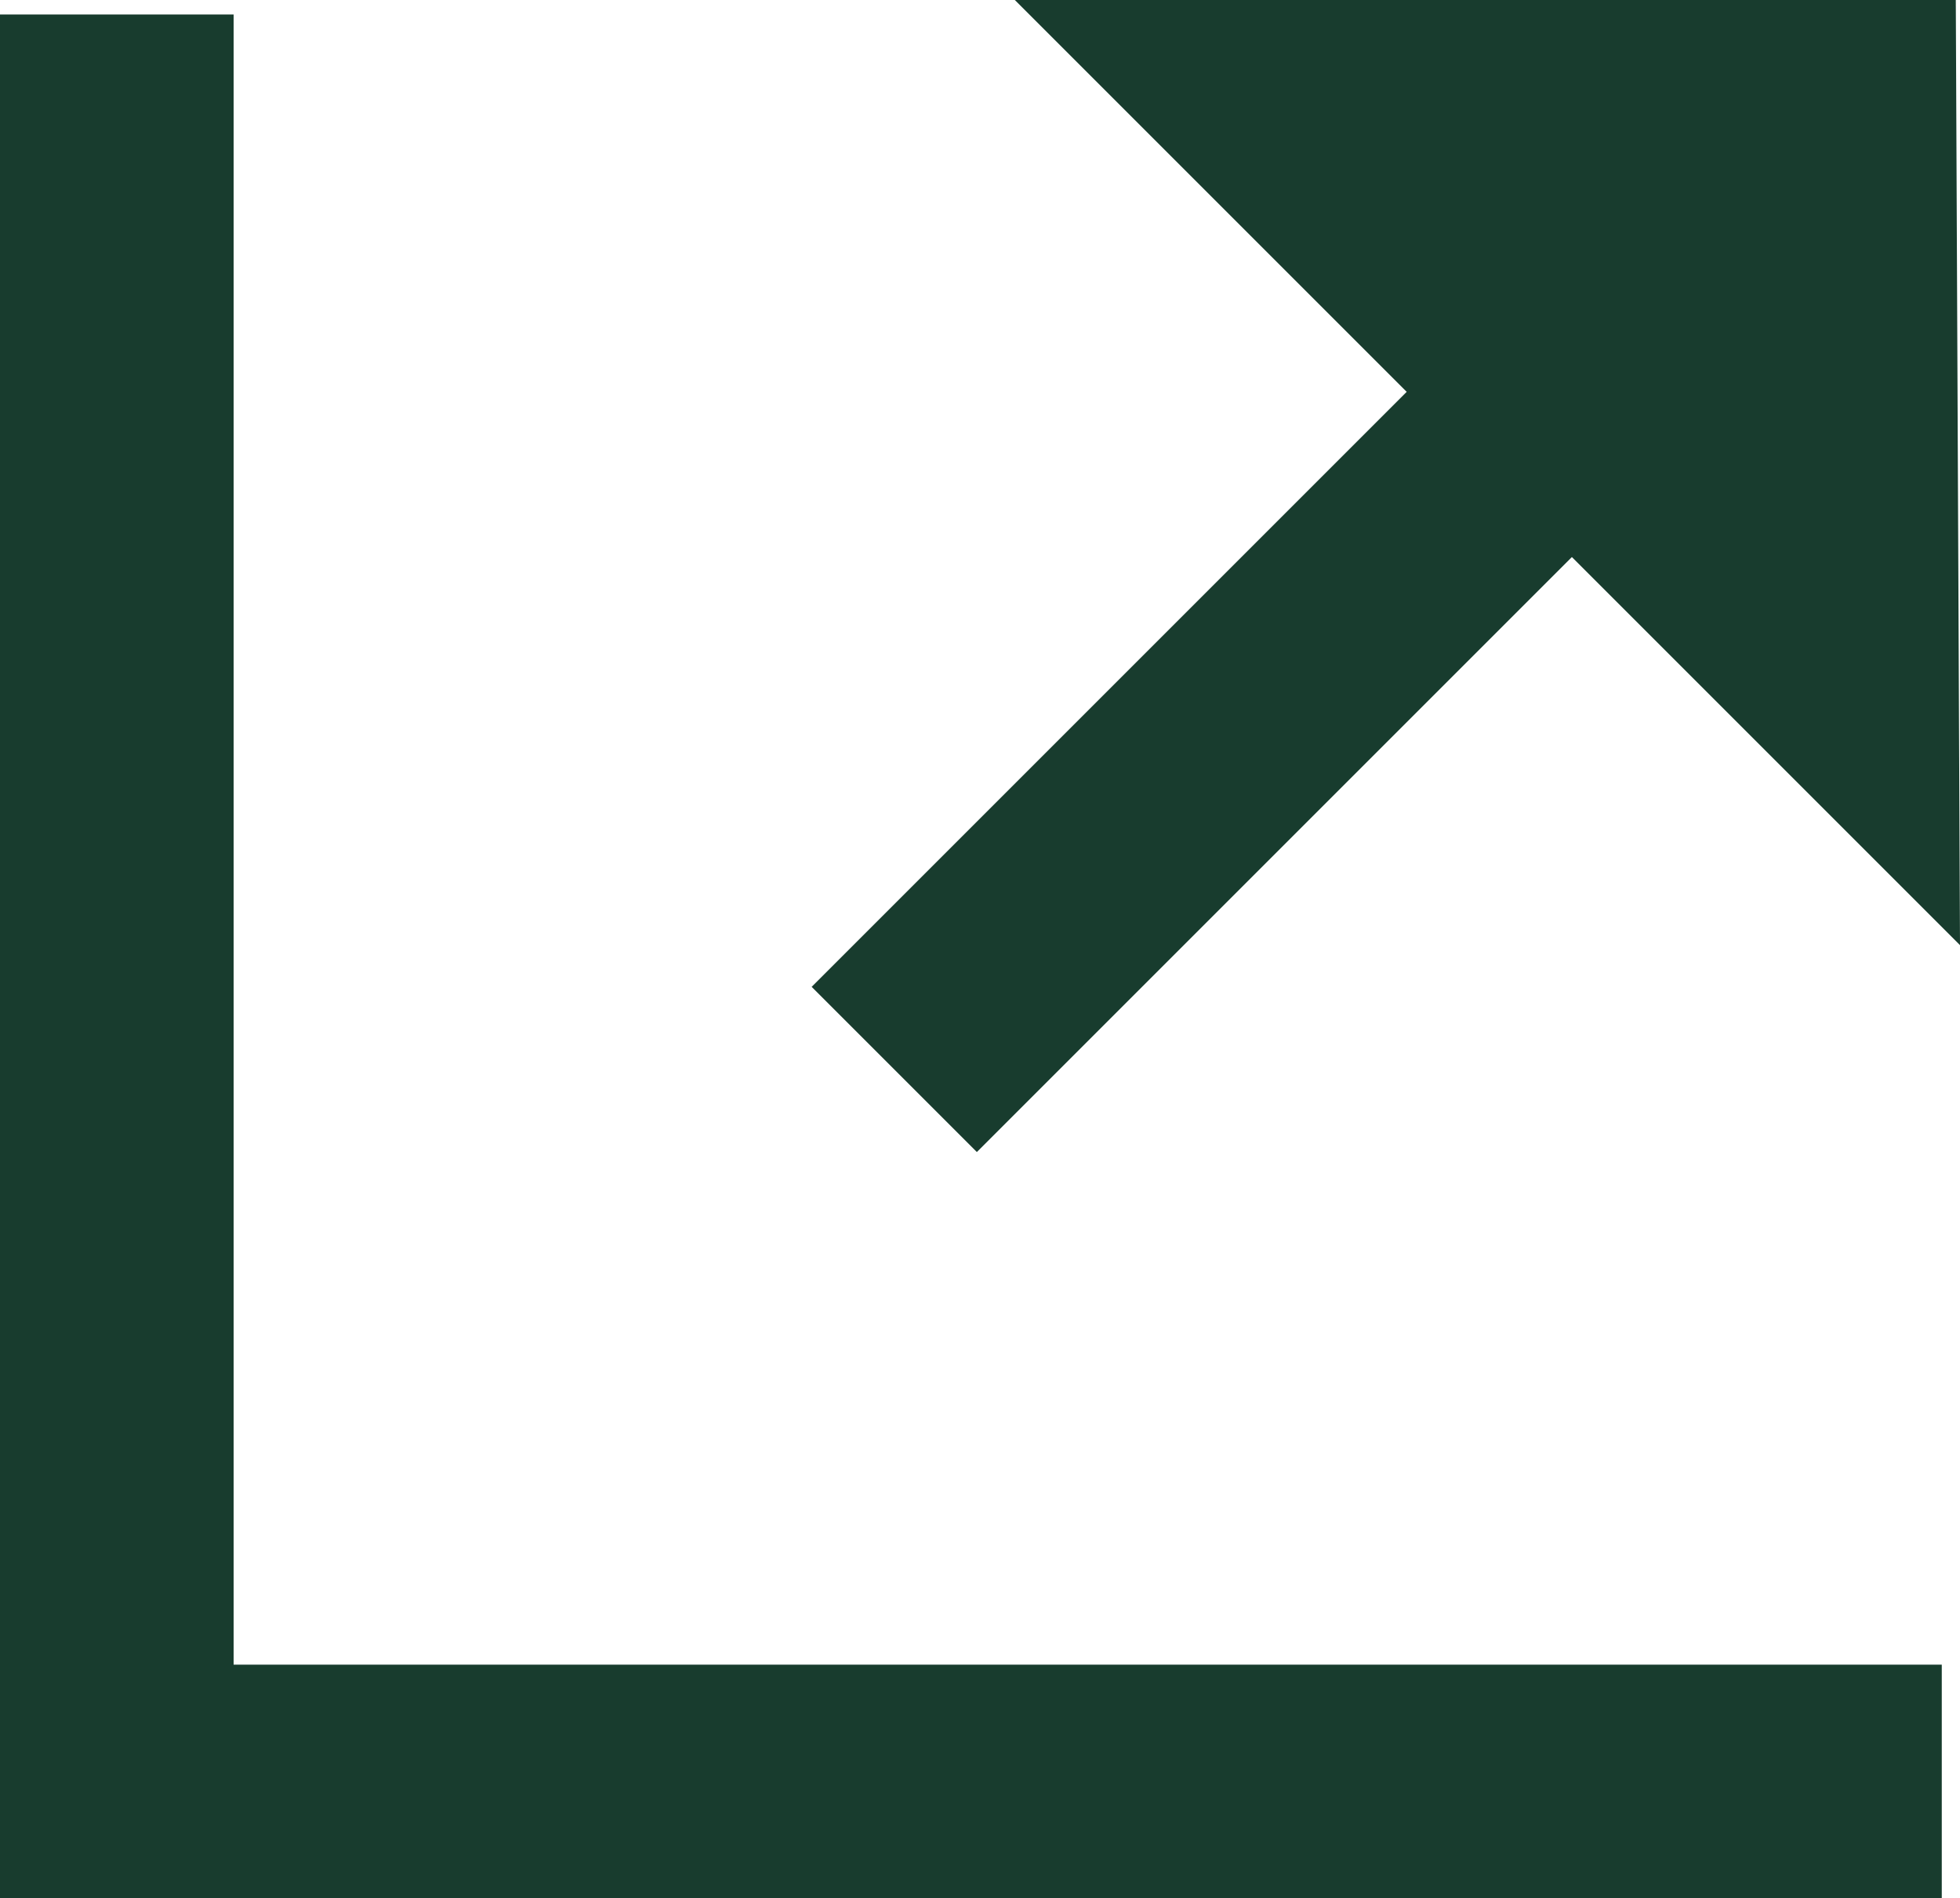
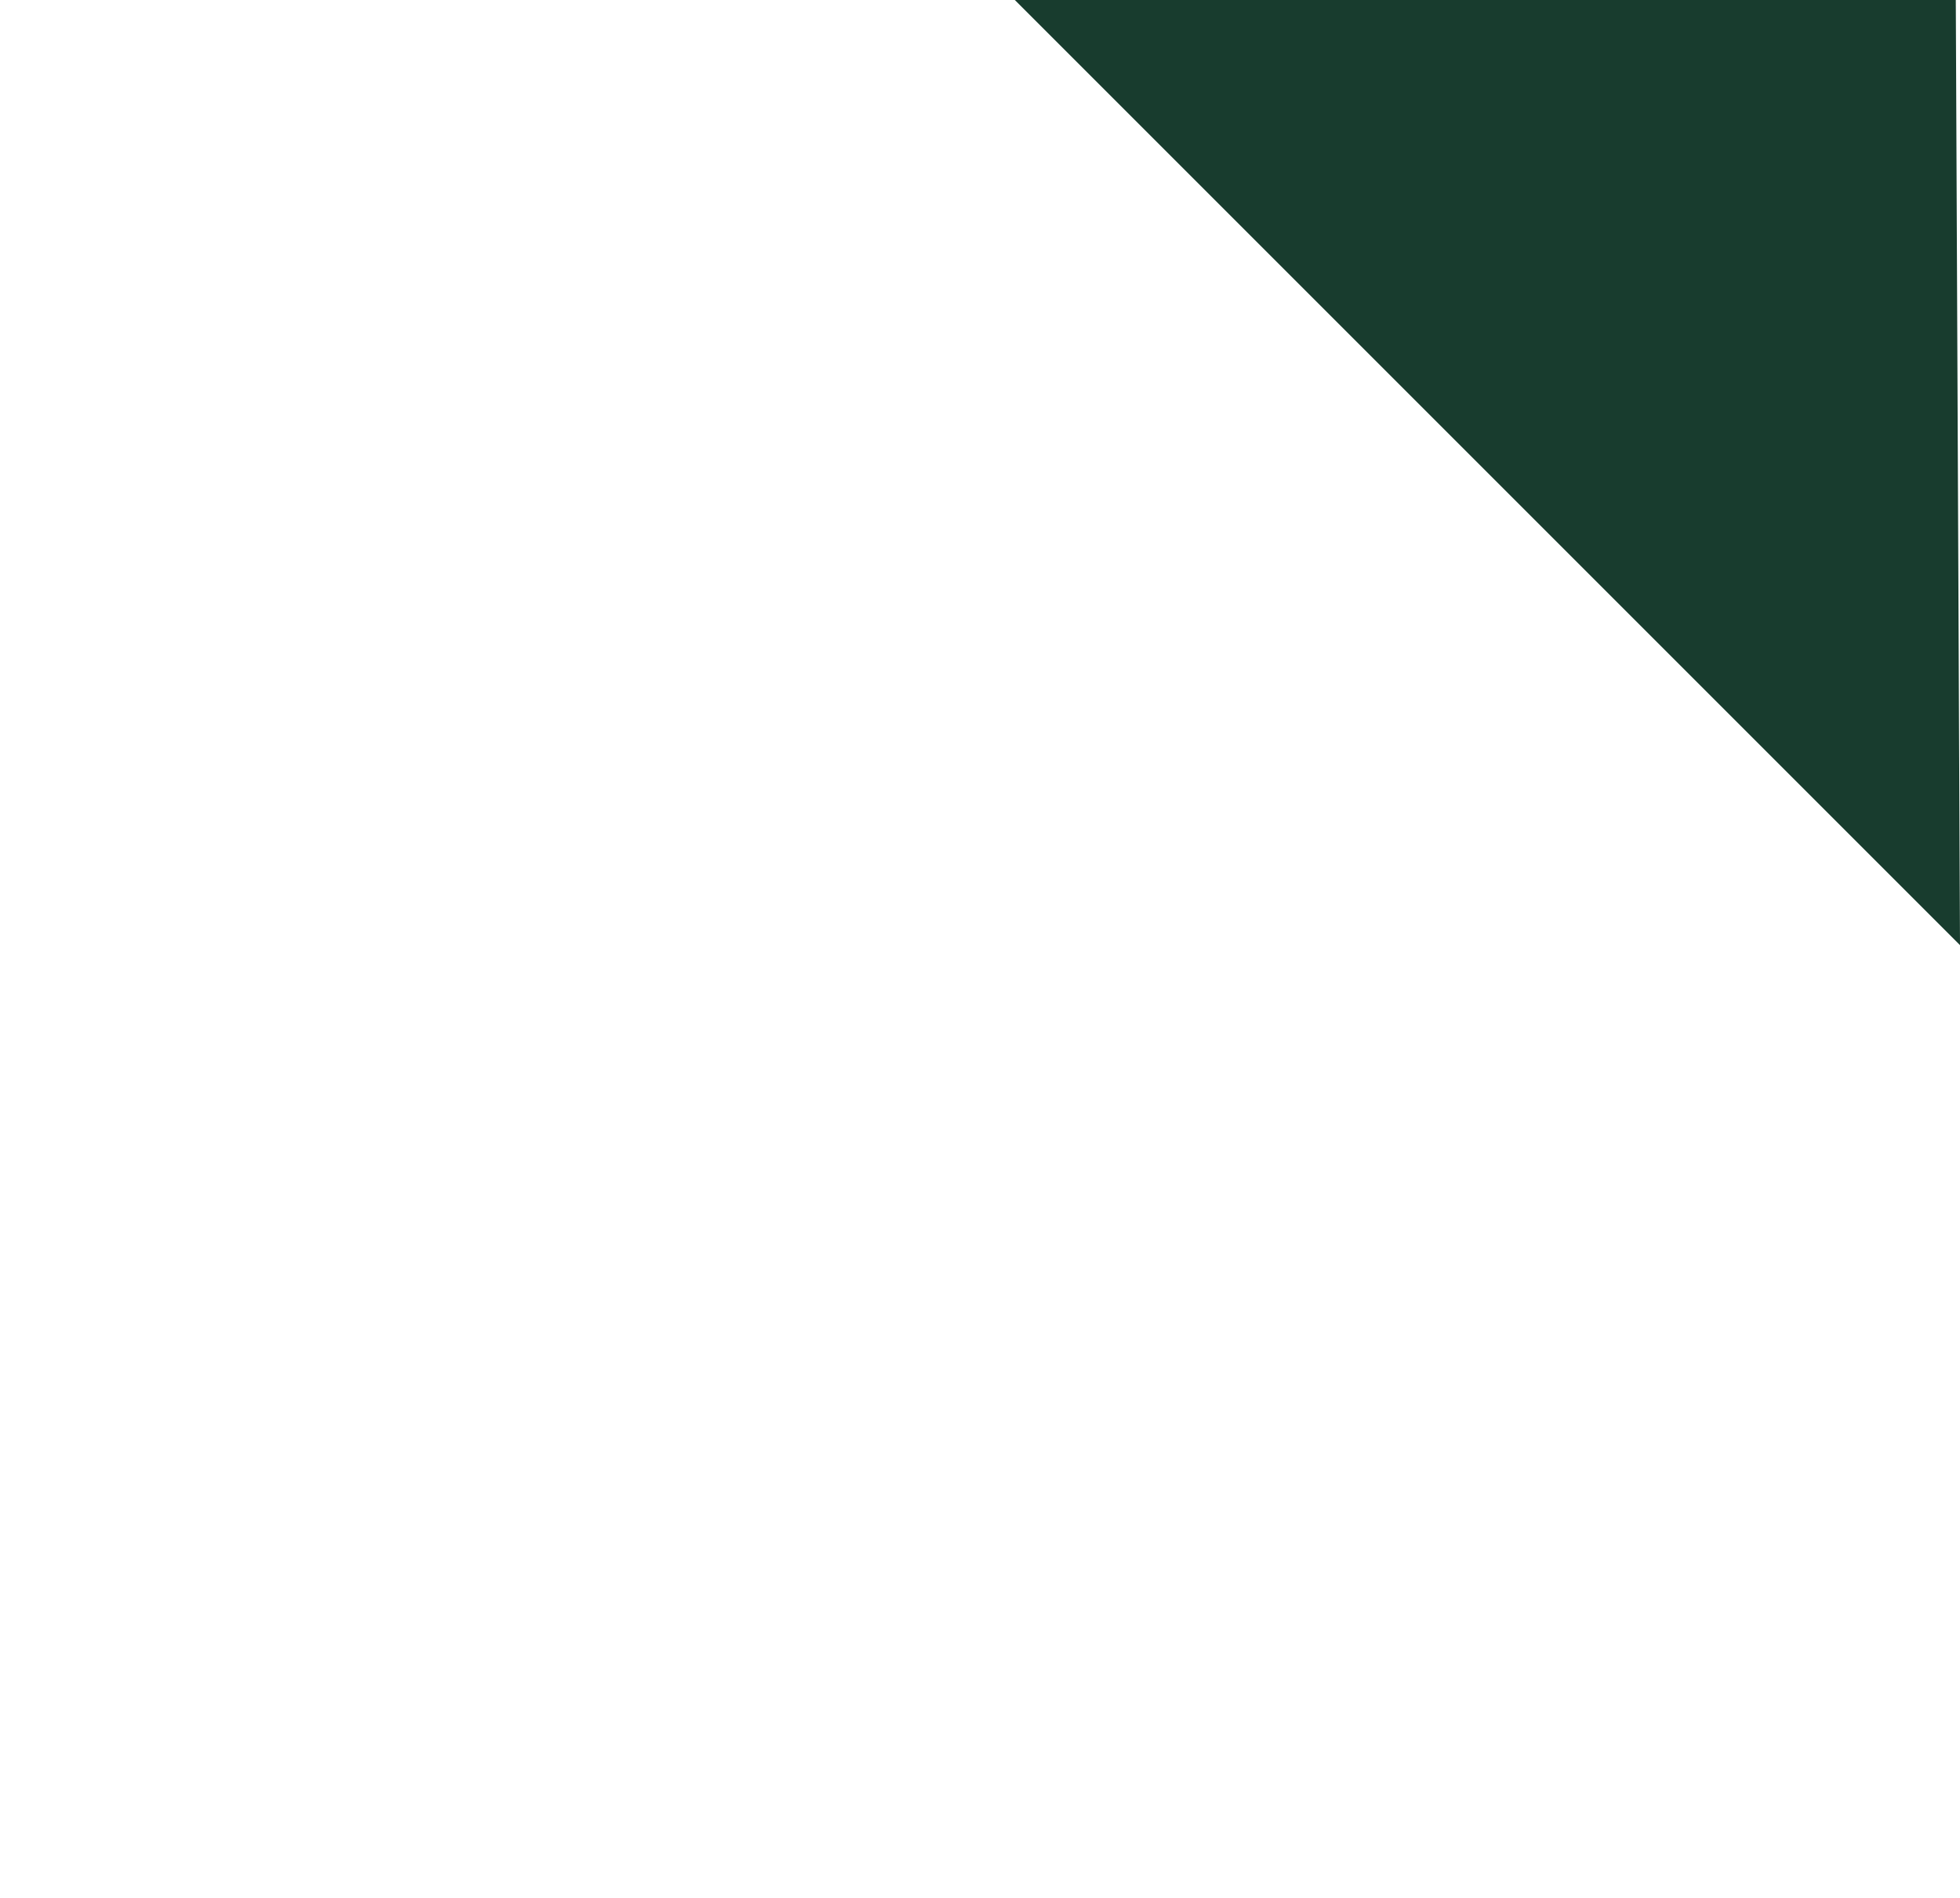
<svg xmlns="http://www.w3.org/2000/svg" version="1.1" id="Ebene_2" width="4.195" height="4.063" viewBox="0 0 4.195 4.063" overflow="visible" enable-background="new 0 0 4.195 4.063" xml:space="preserve">
-   <polyline fill="none" stroke="#183C2E" stroke-width="0.5" points="0.25,0.031 0.25,3.813 4.156,3.813 " />
-   <line fill="none" stroke="#183C2E" stroke-width="0.5" x1="3.203" y1="1" x2="1.914" y2="2.289" />
  <polygon fill="#183C2E" points="4.186,0 2.172,0 4.195,2.023 " />
</svg>